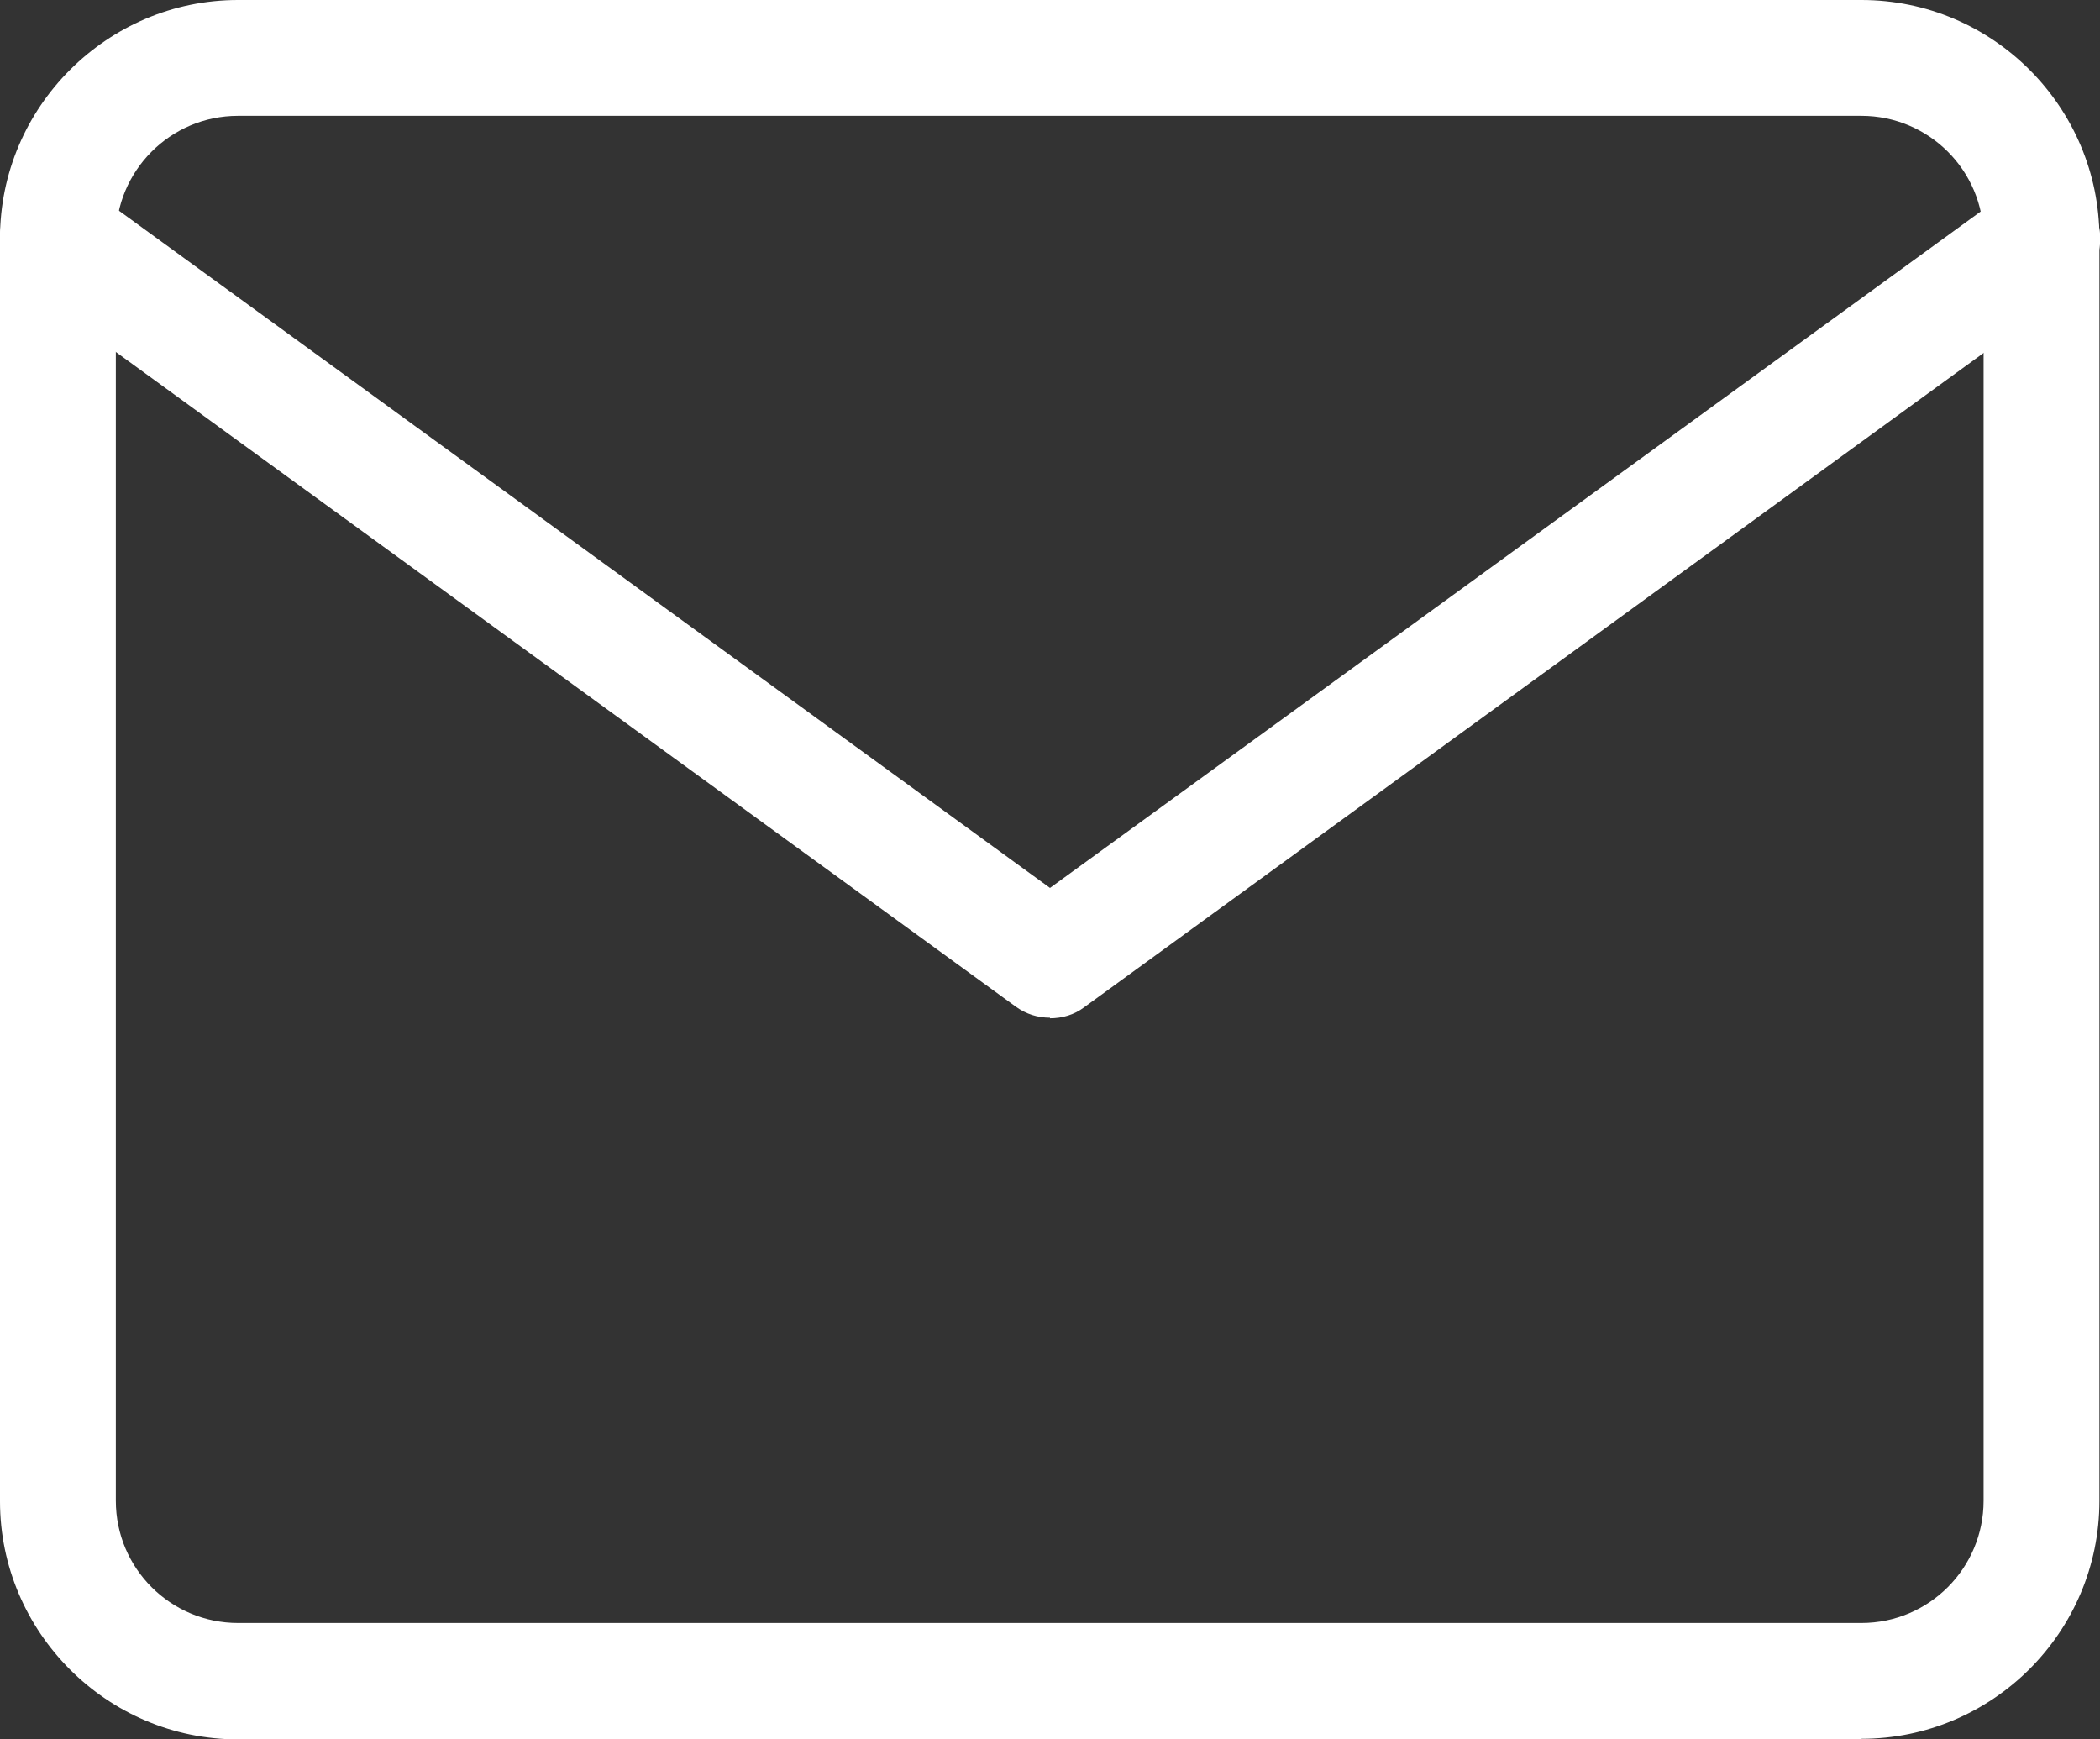
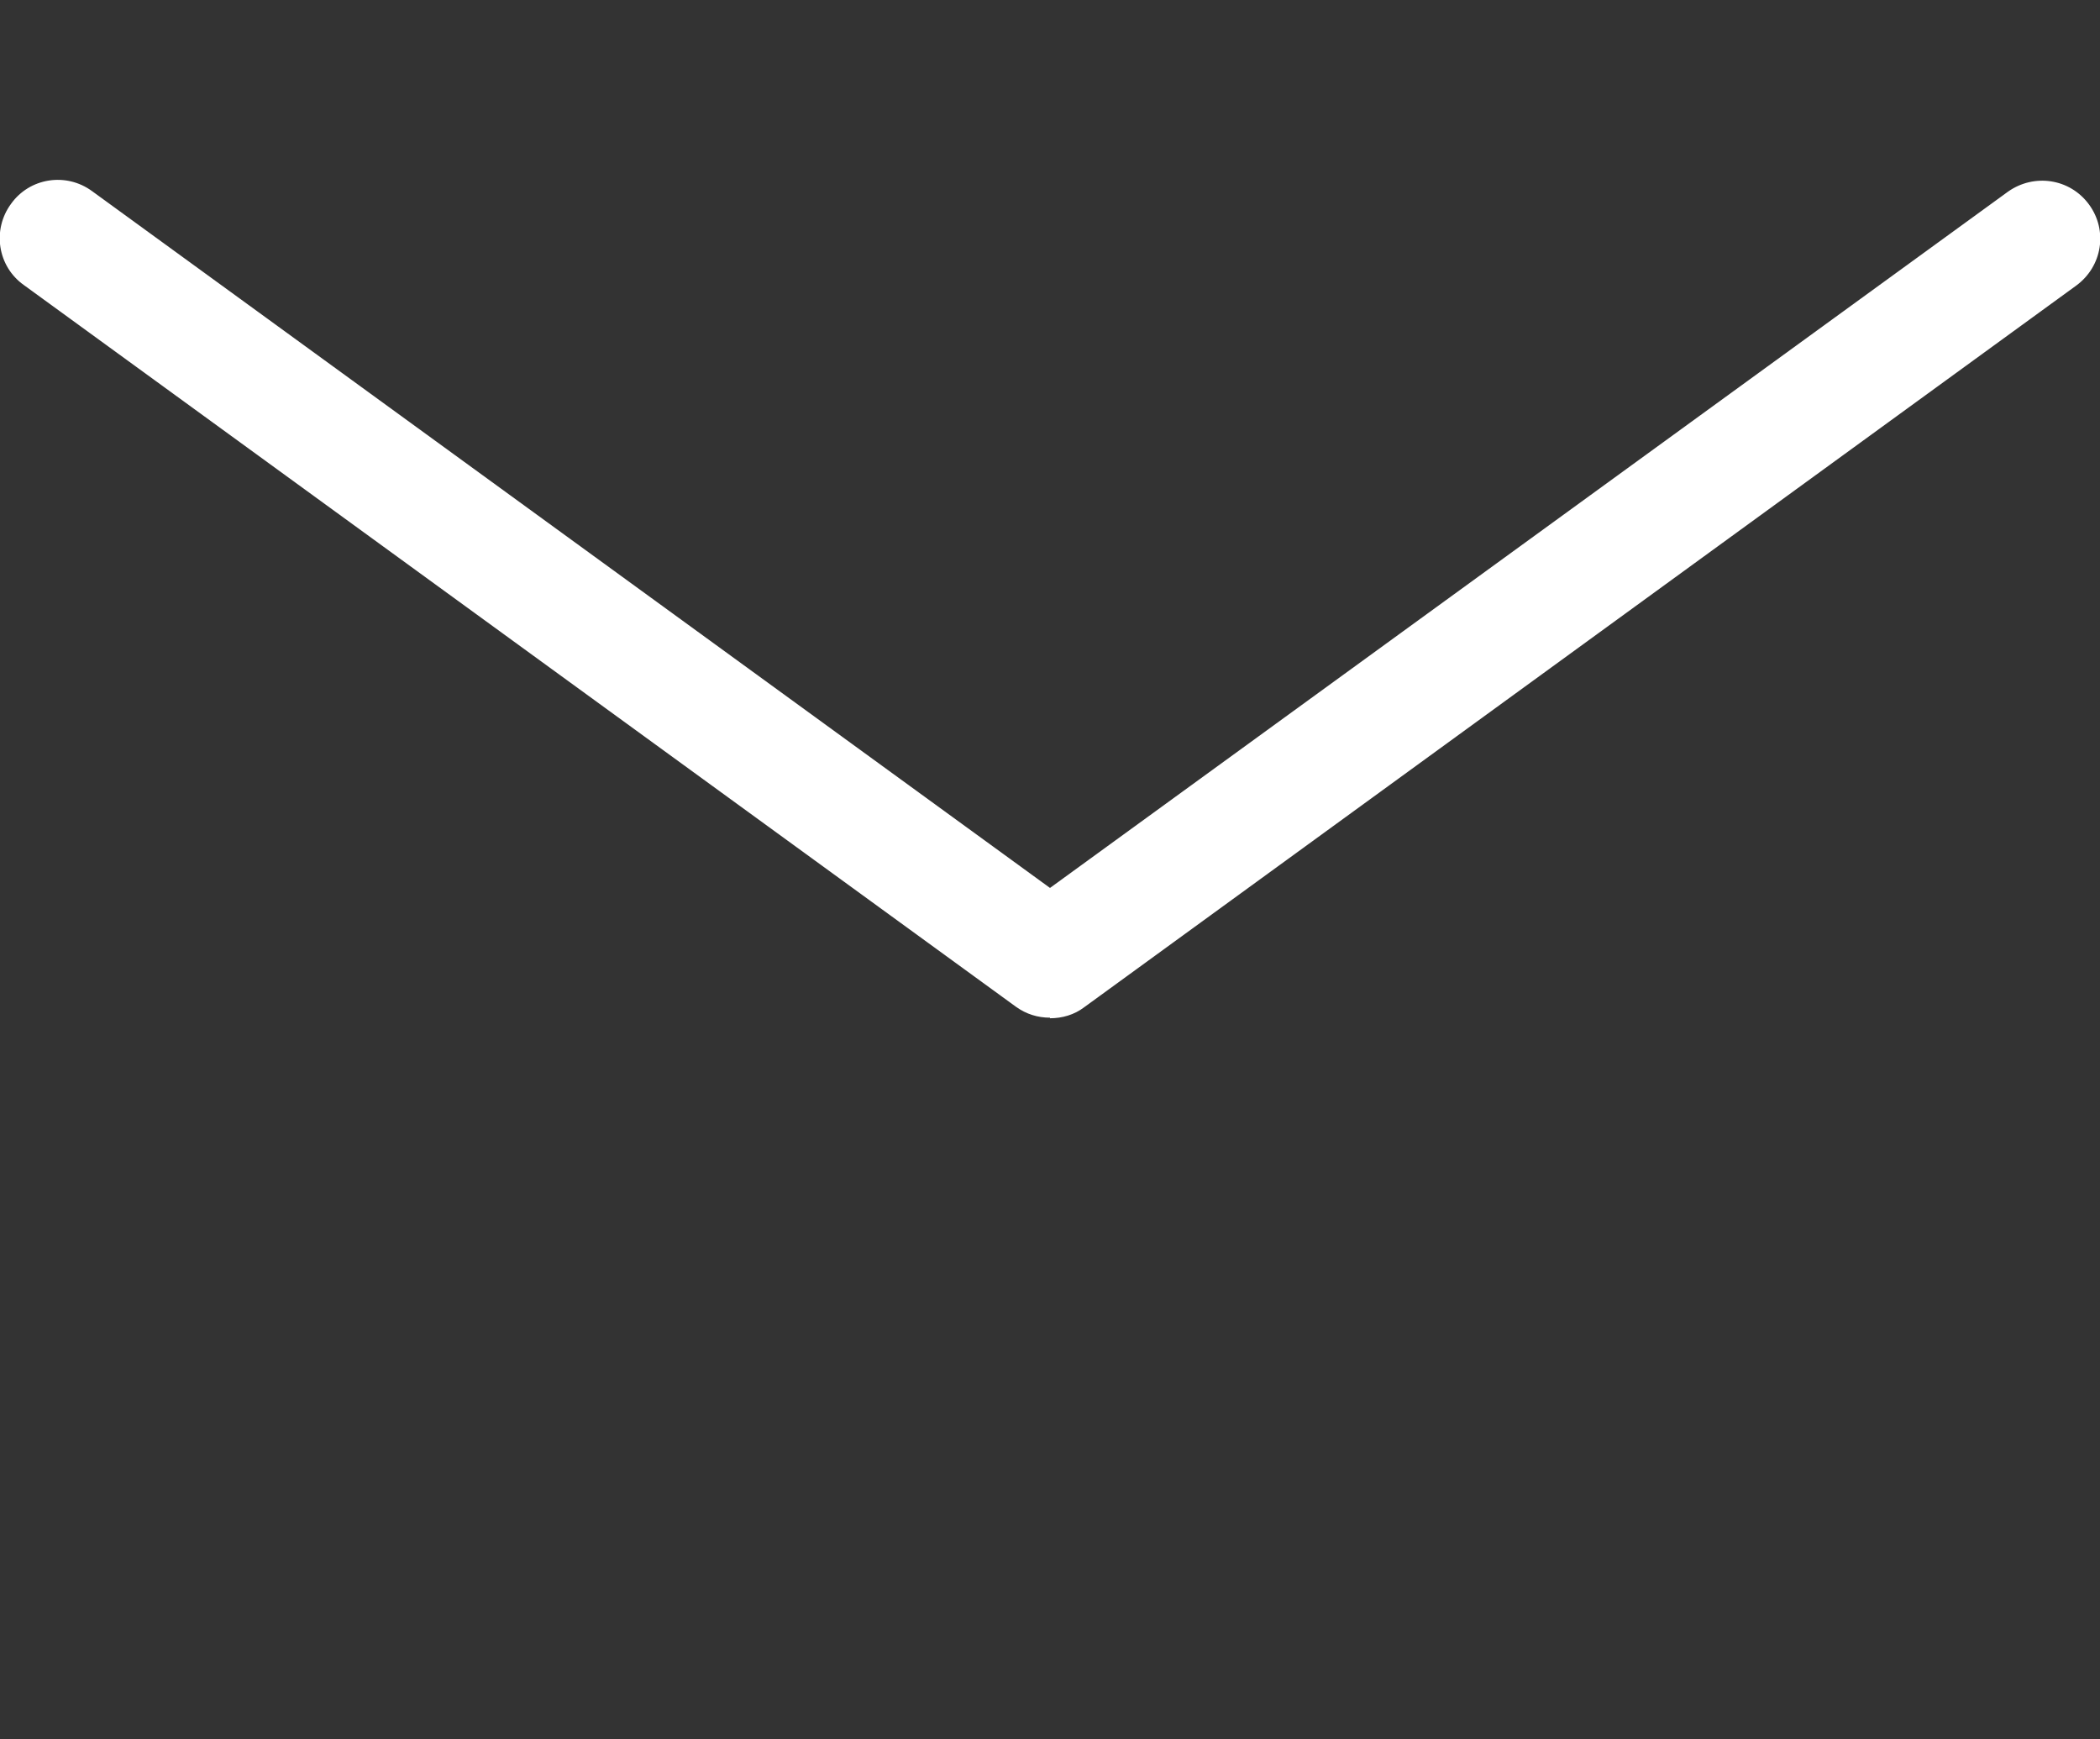
<svg xmlns="http://www.w3.org/2000/svg" id="_レイヤー_2" data-name="レイヤー_2" viewBox="0 0 36.26 30.03">
  <rect x="0" y="0" width="36.26" height="30.03" fill="#333333" stroke="none" />
  <defs>
    <style>
      .cls-1 {
        fill: #fff;
      }
    </style>
  </defs>
  <g id="_デザイン" data-name="デザイン">
    <g>
-       <path class="cls-1" d="M32.14,30.03H4.11C1.85,30.03,0,28.18,0,25.92V4.11C0,1.85,1.85,0,4.11,0h28.03c2.27,0,4.11,1.85,4.11,4.11v21.8c0,2.27-1.85,4.11-4.11,4.11ZM4.11,2c-1.17,0-2.11.95-2.11,2.11v21.8c0,1.17.95,2.11,2.11,2.11h28.03c1.17,0,2.11-.95,2.11-2.11V4.11c0-1.17-.95-2.11-2.11-2.11H4.11Z" />
      <path class="cls-1" d="M18.13,17.57c-.21,0-.41-.06-.59-.19L.41,4.92c-.45-.32-.55-.95-.22-1.4.32-.45.95-.55,1.4-.22l16.54,12.03L34.67,3.31c.45-.32,1.07-.23,1.4.22.33.45.23,1.07-.22,1.4l-17.13,12.46c-.17.13-.38.19-.59.19Z" />
    </g>
  </g>
</svg>